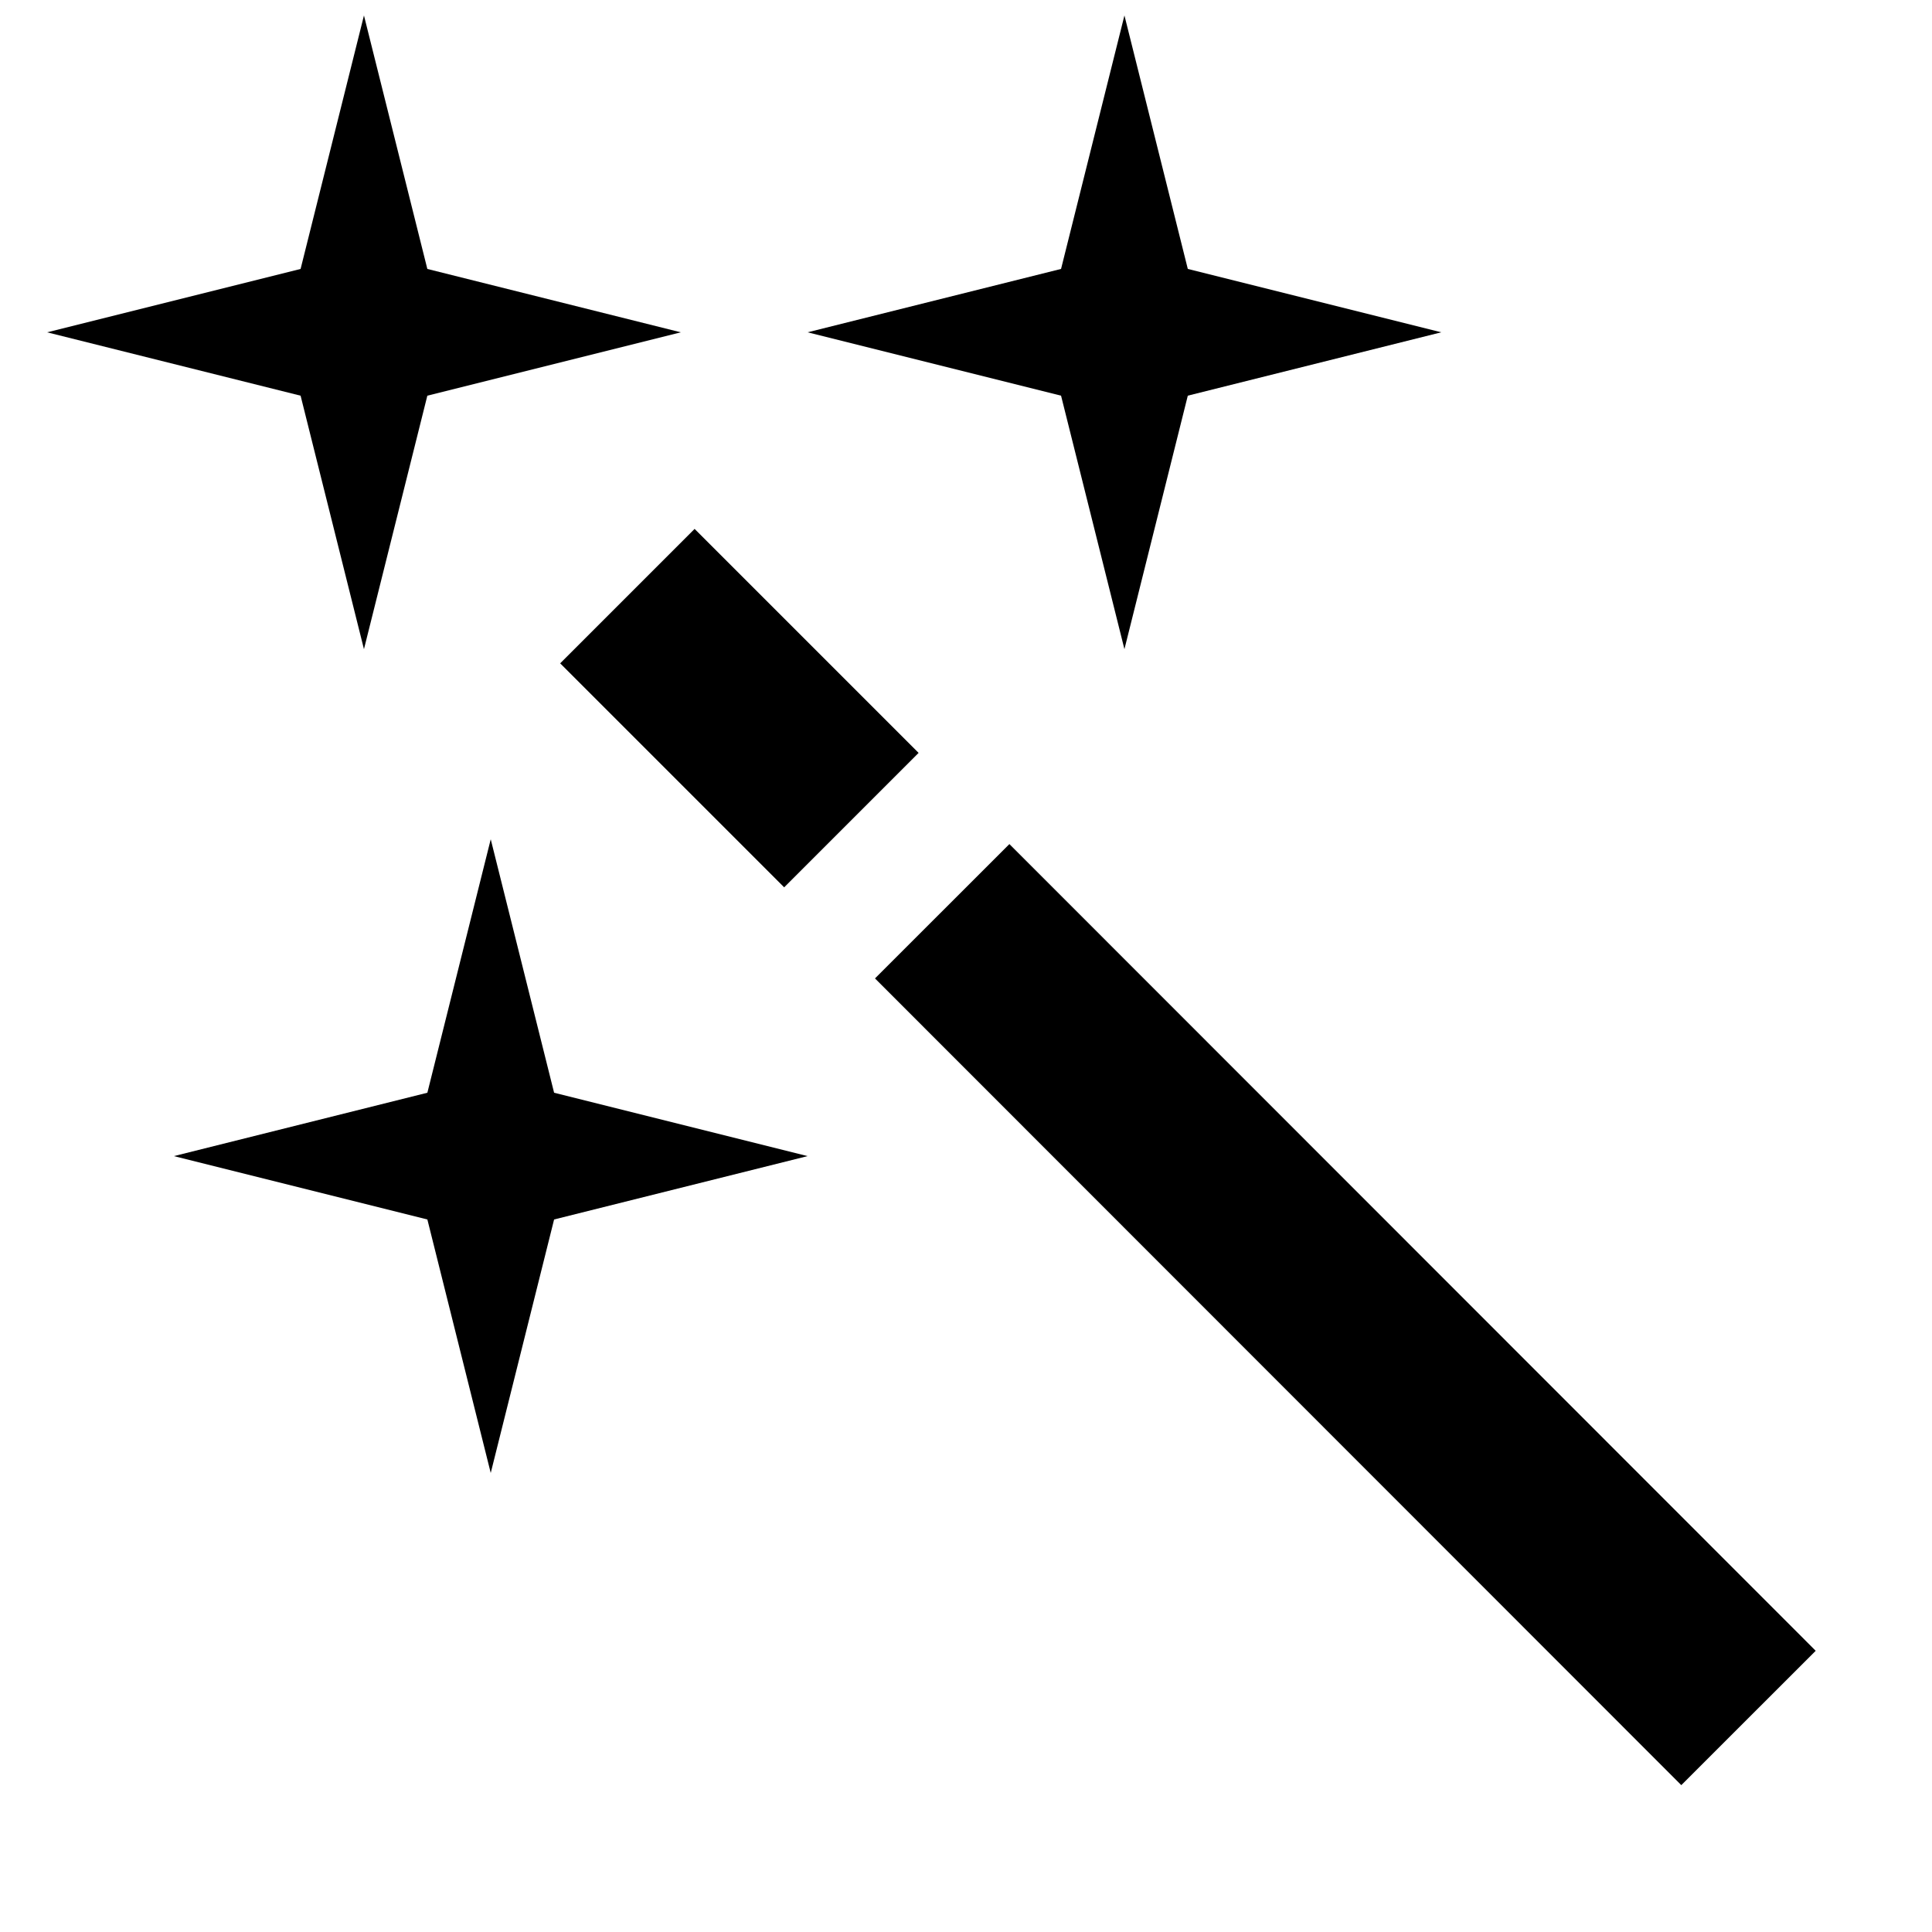
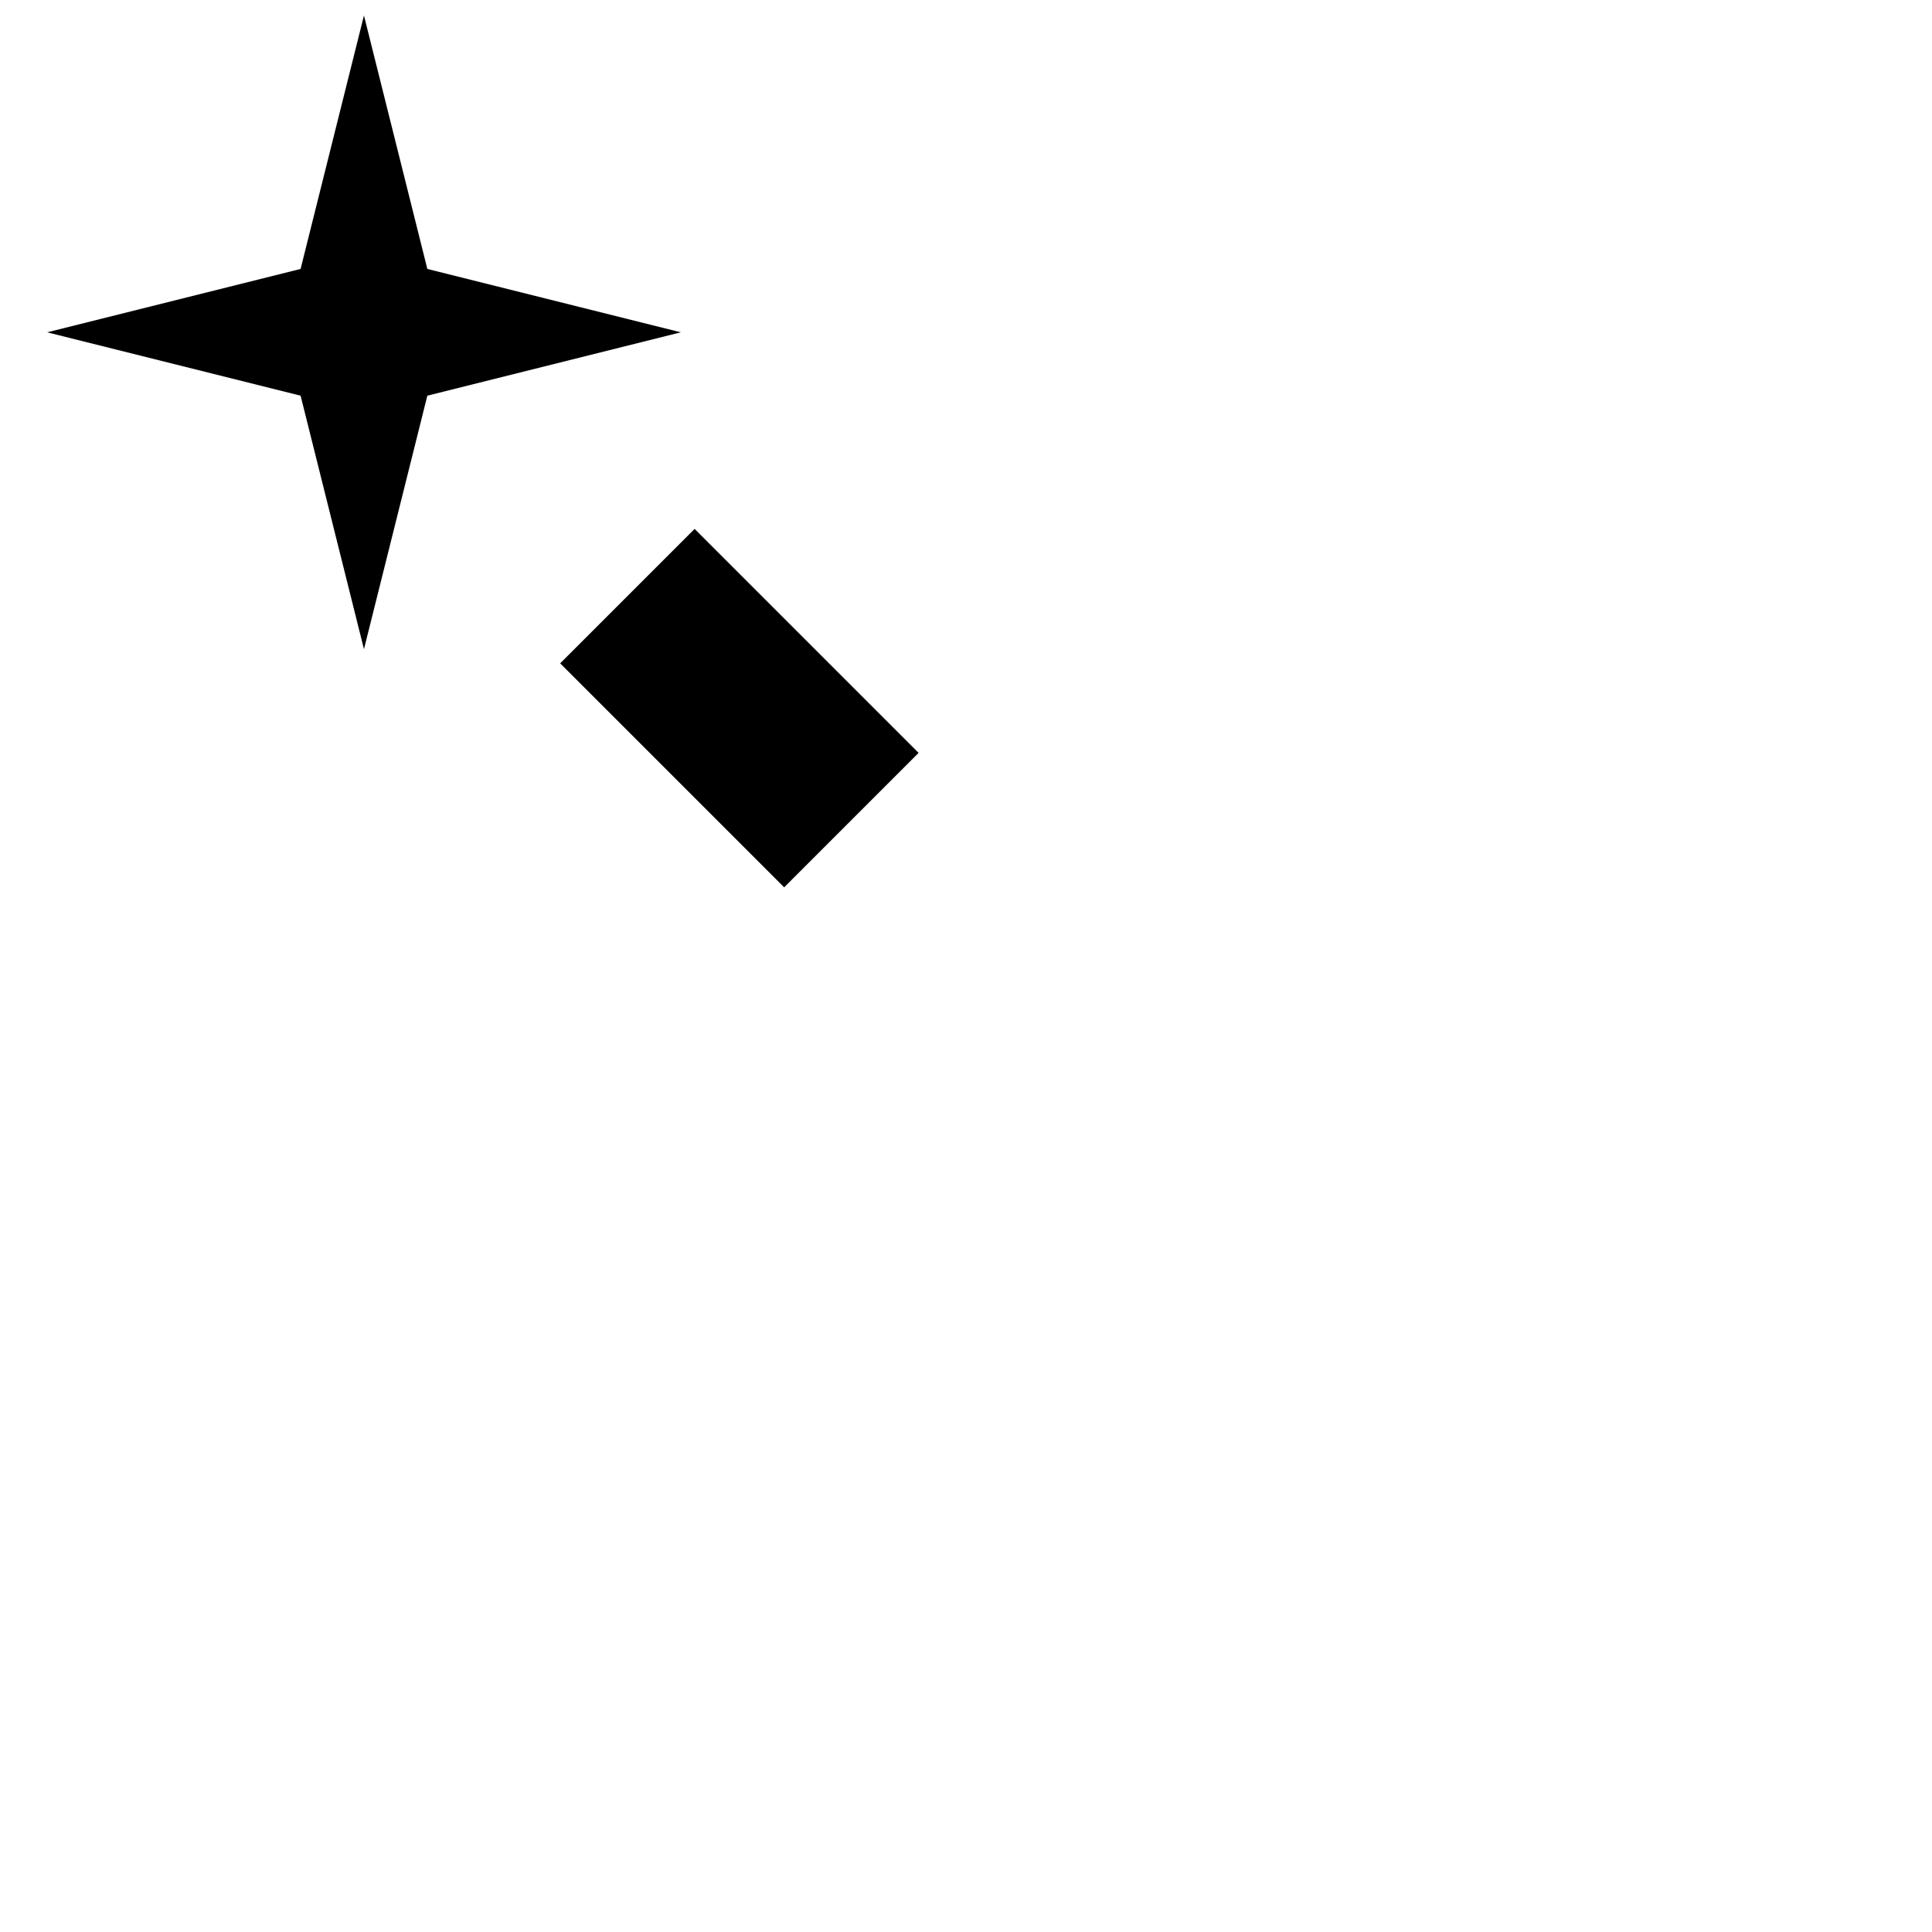
<svg xmlns="http://www.w3.org/2000/svg" width="800px" height="800px" version="1.1" viewBox="144 144 512 512">
  <defs>
    <clipPath id="b">
-       <path d="m358 148.09h168v168.91h-168z" />
-     </clipPath>
+       </clipPath>
    <clipPath id="a">
      <path d="m156 148.09h169v168.91h-169z" />
    </clipPath>
  </defs>
-   <path d="m375.88 403.29 35.621-35.602 213.68 213.79-35.621 35.602z" />
  <path d="m292.45 319.79 35.625-35.625 59.363 59.363-35.625 35.625z" />
  <g clip-path="url(#b)">
-     <path d="m458.78 215.27-16.793-67.176-16.797 67.176-67.172 16.793 67.172 16.793 16.797 67.176 16.793-67.176 67.172-16.793z" />
-   </g>
+     </g>
  <g clip-path="url(#a)">
    <path d="m257.25 248.86 67.172-16.793-67.172-16.793-16.797-67.176-16.793 67.176-67.172 16.793 67.172 16.793 16.793 67.176z" />
  </g>
-   <path d="m274.05 366.41-16.793 67.176-67.176 16.793 67.176 16.793 16.793 67.176 16.793-67.176 67.176-16.793-67.176-16.793z" />
</svg>